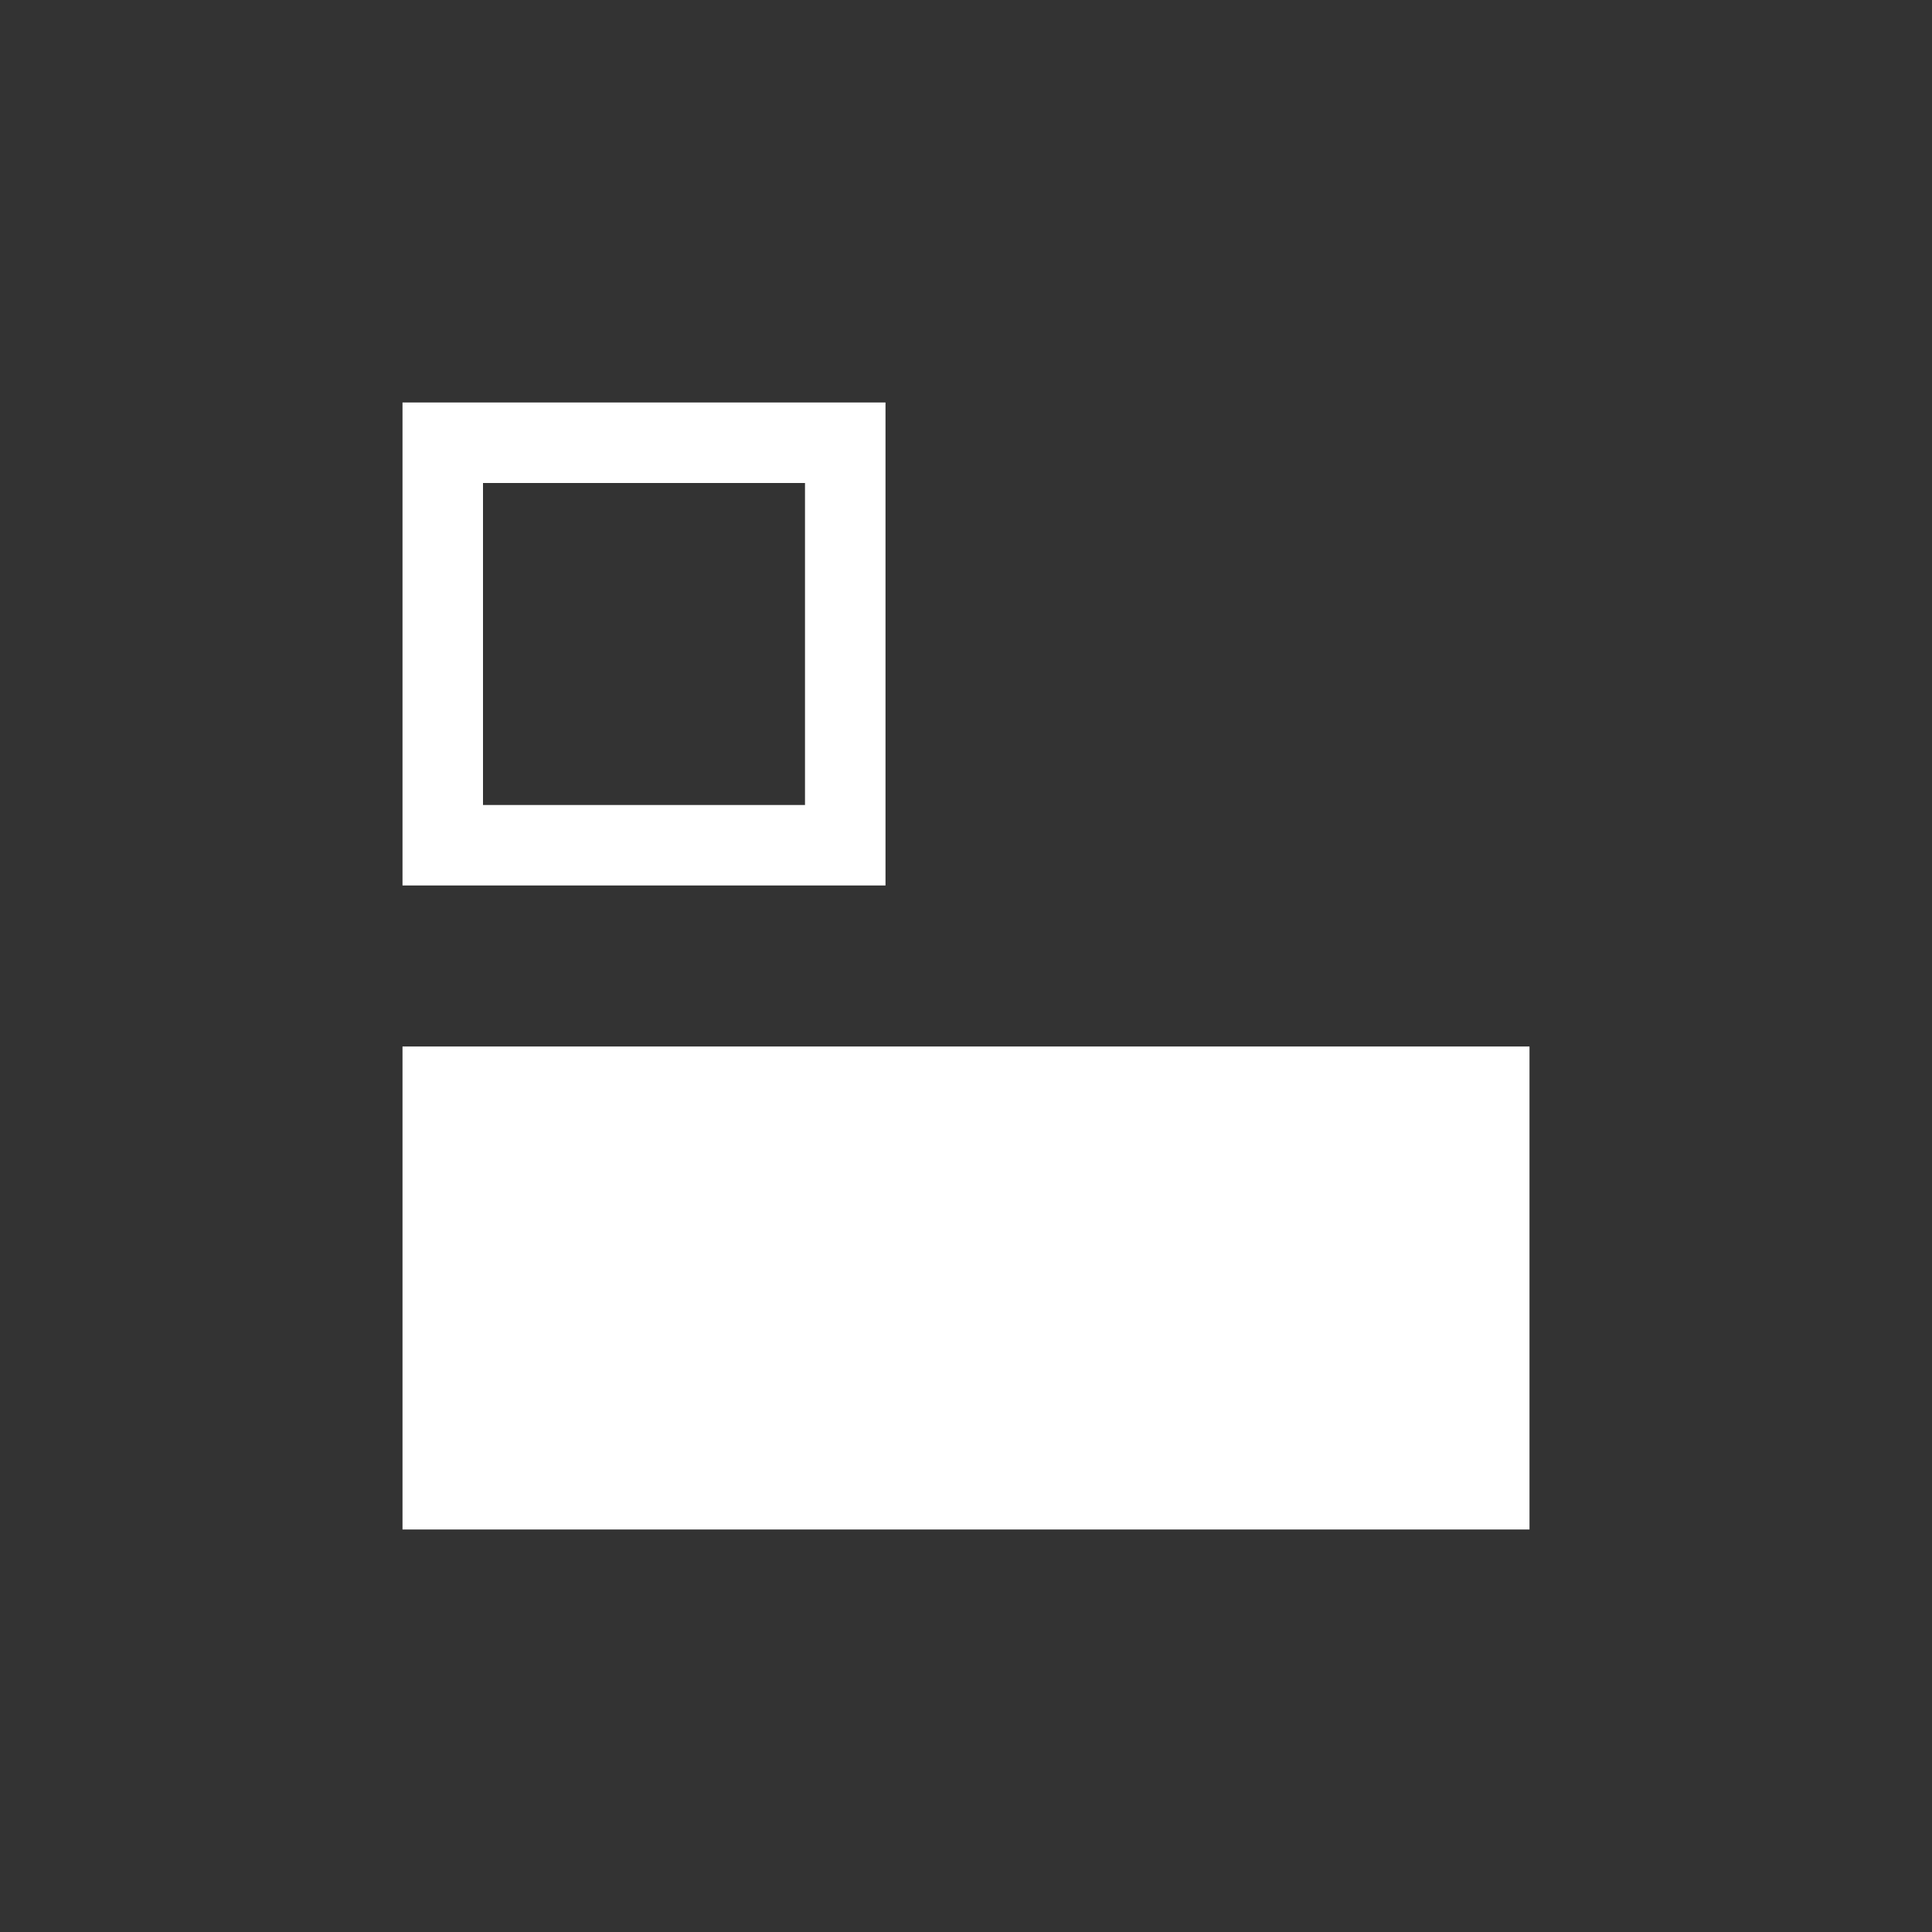
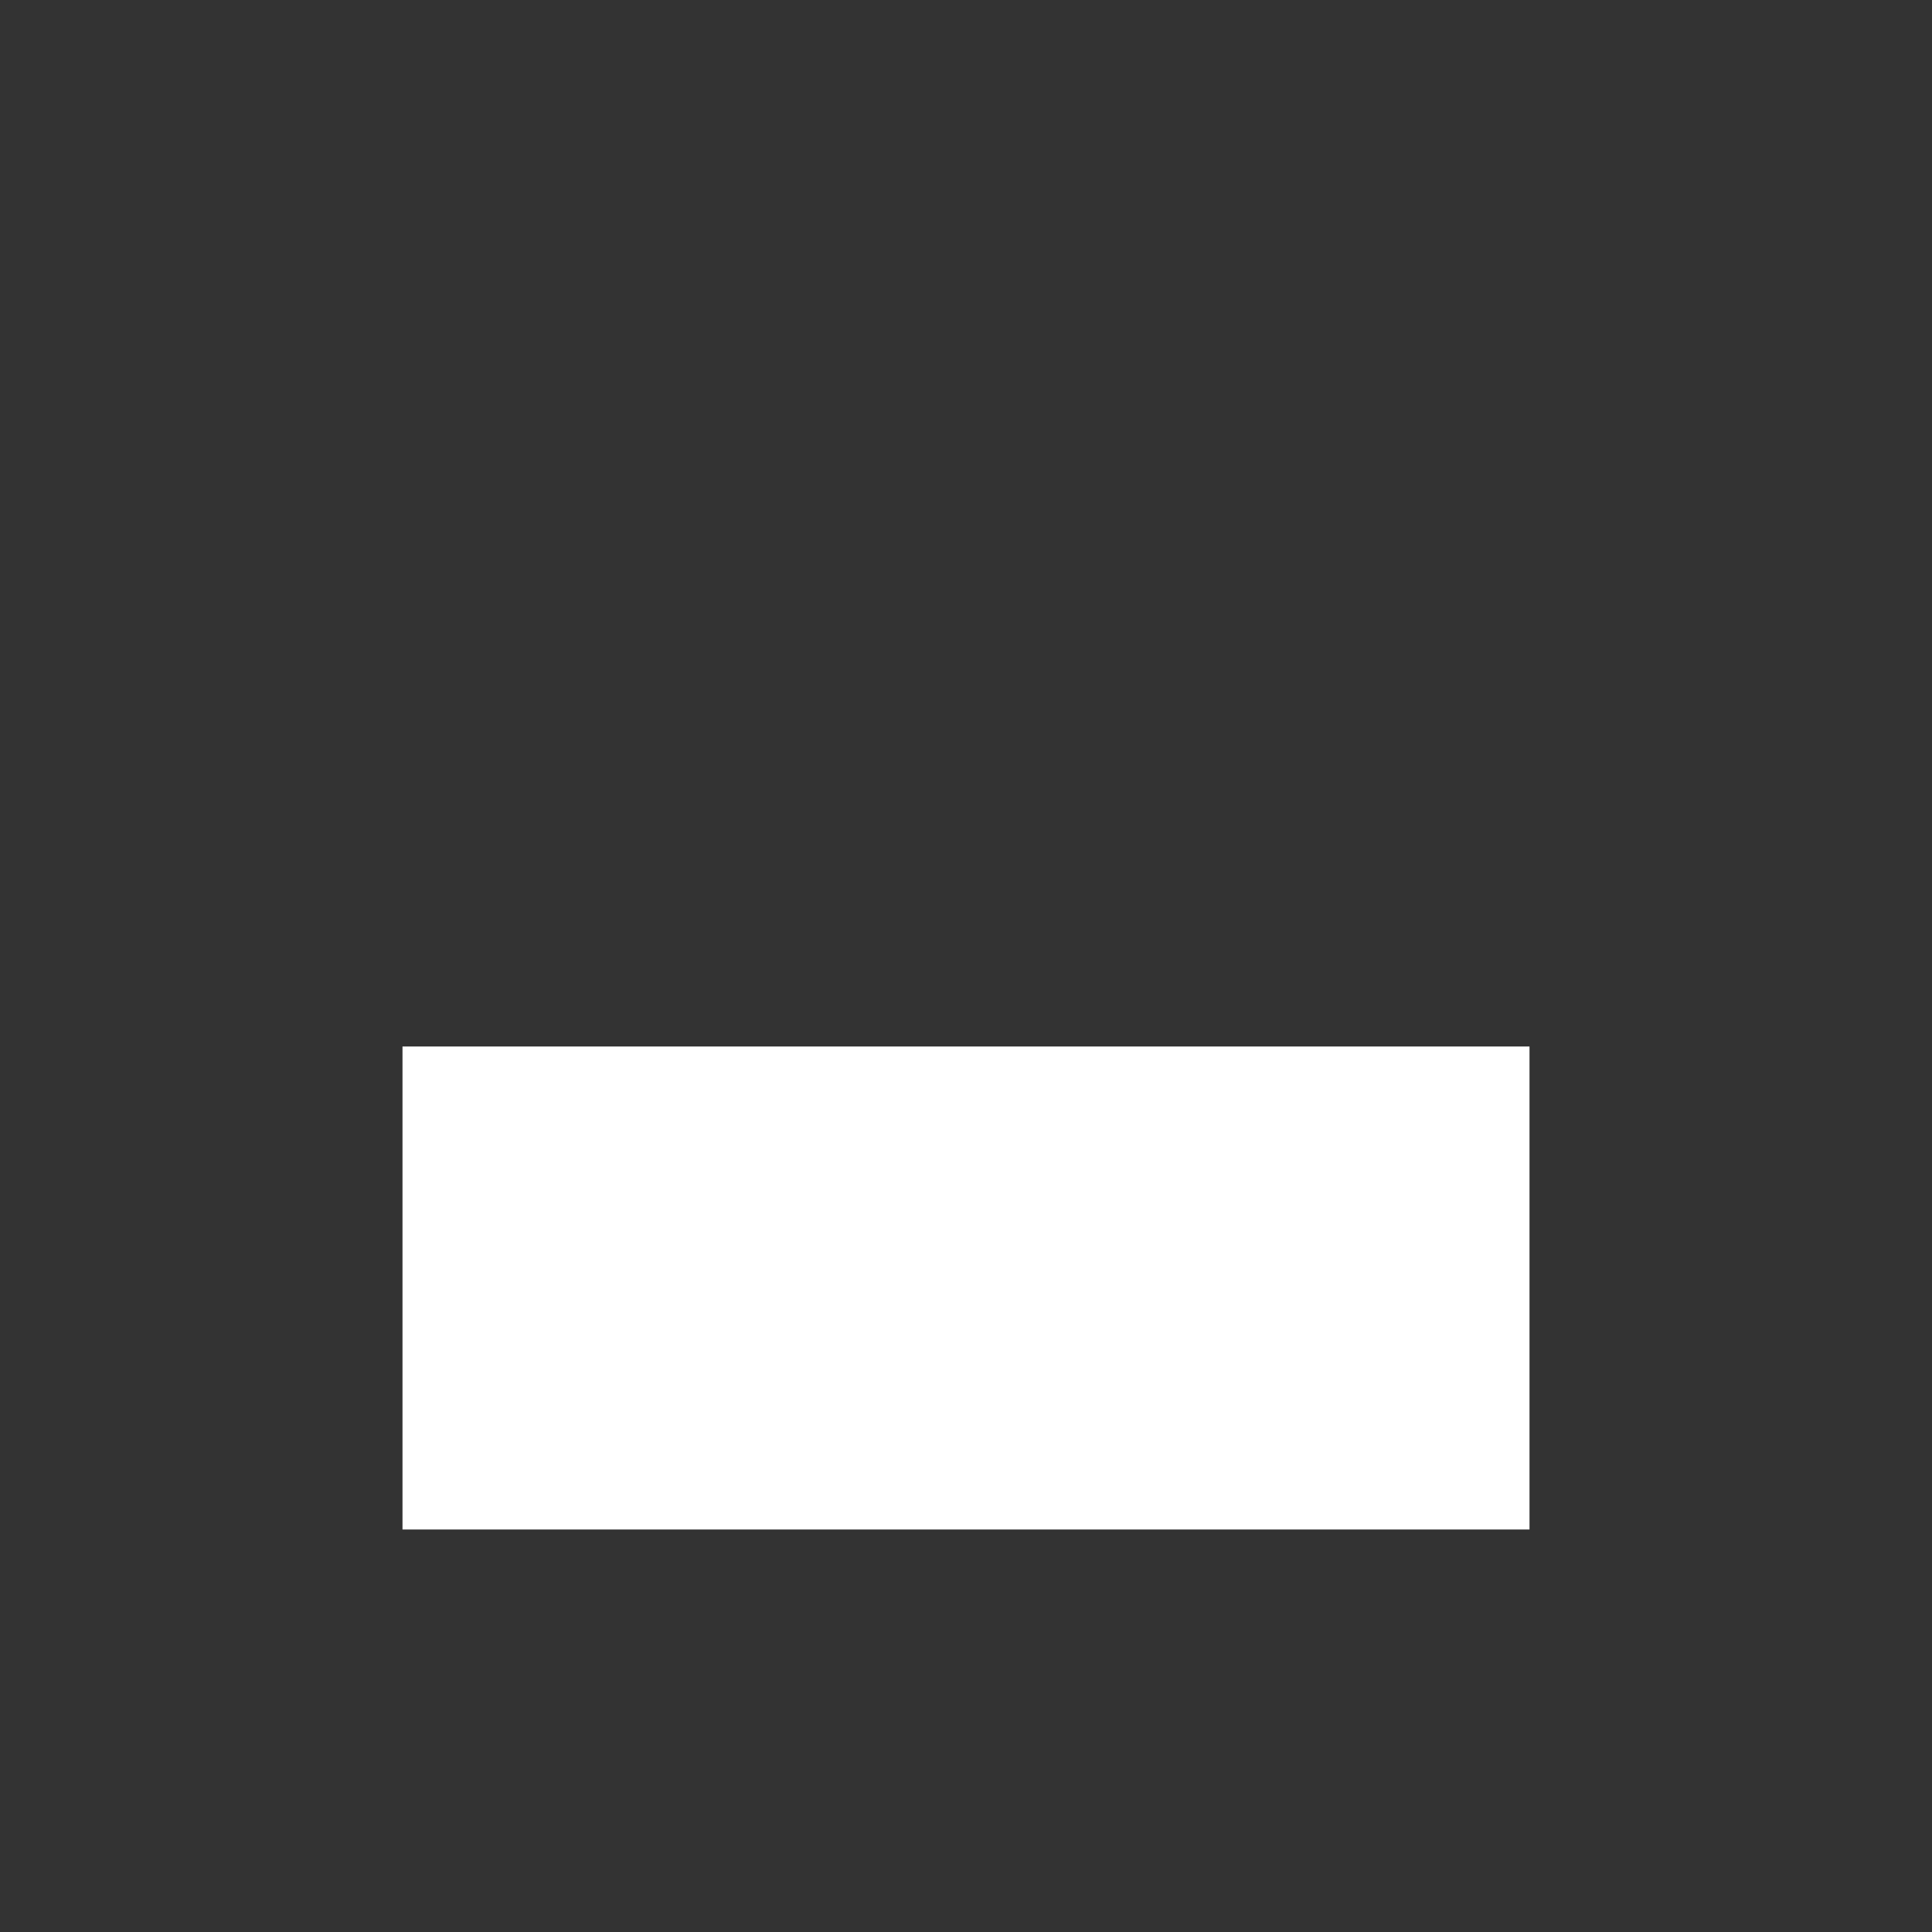
<svg xmlns="http://www.w3.org/2000/svg" width="24" height="24" viewBox="0 0 24 24">
  <rect x="0" y="0" width="24" height="24" fill="#333333" stroke="none" />
  <g fill="#fff">
    <path id="text" d="M5 13h14v6H5v-6z" />
-     <path id="float" d="M5 5v6h6V5H5zm5 5H6V6h4v4z" />
  </g>
</svg>